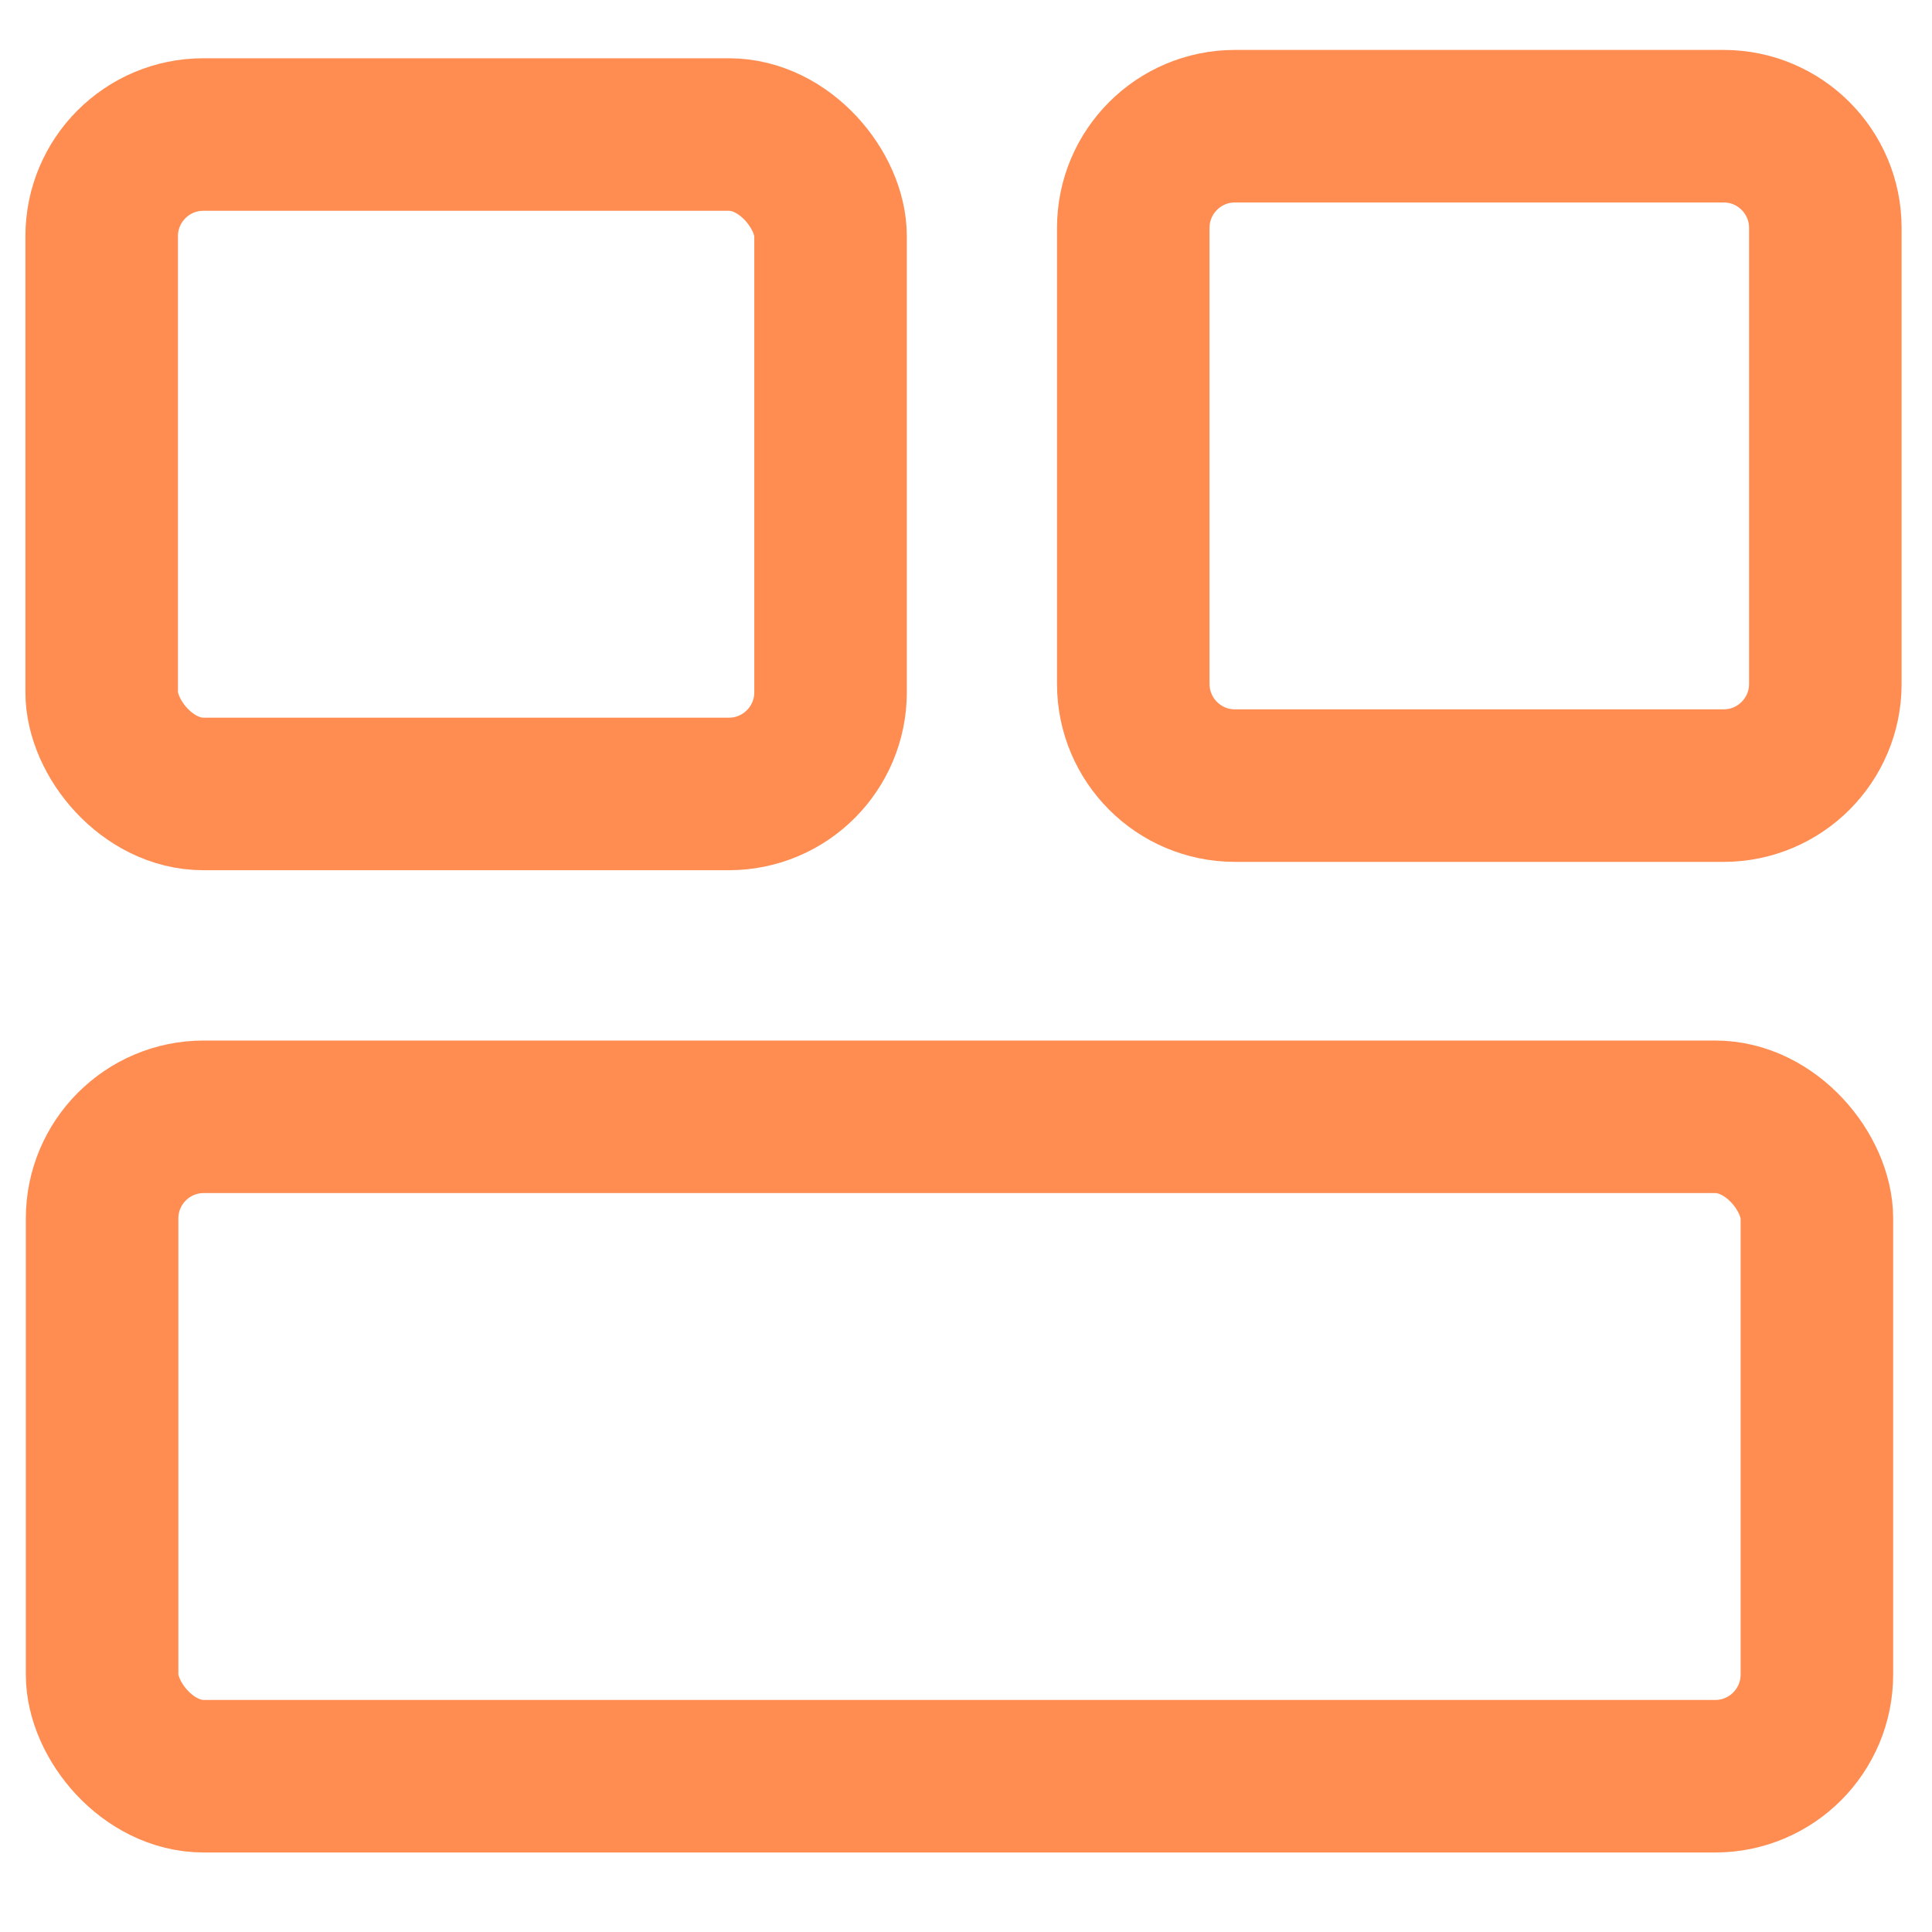
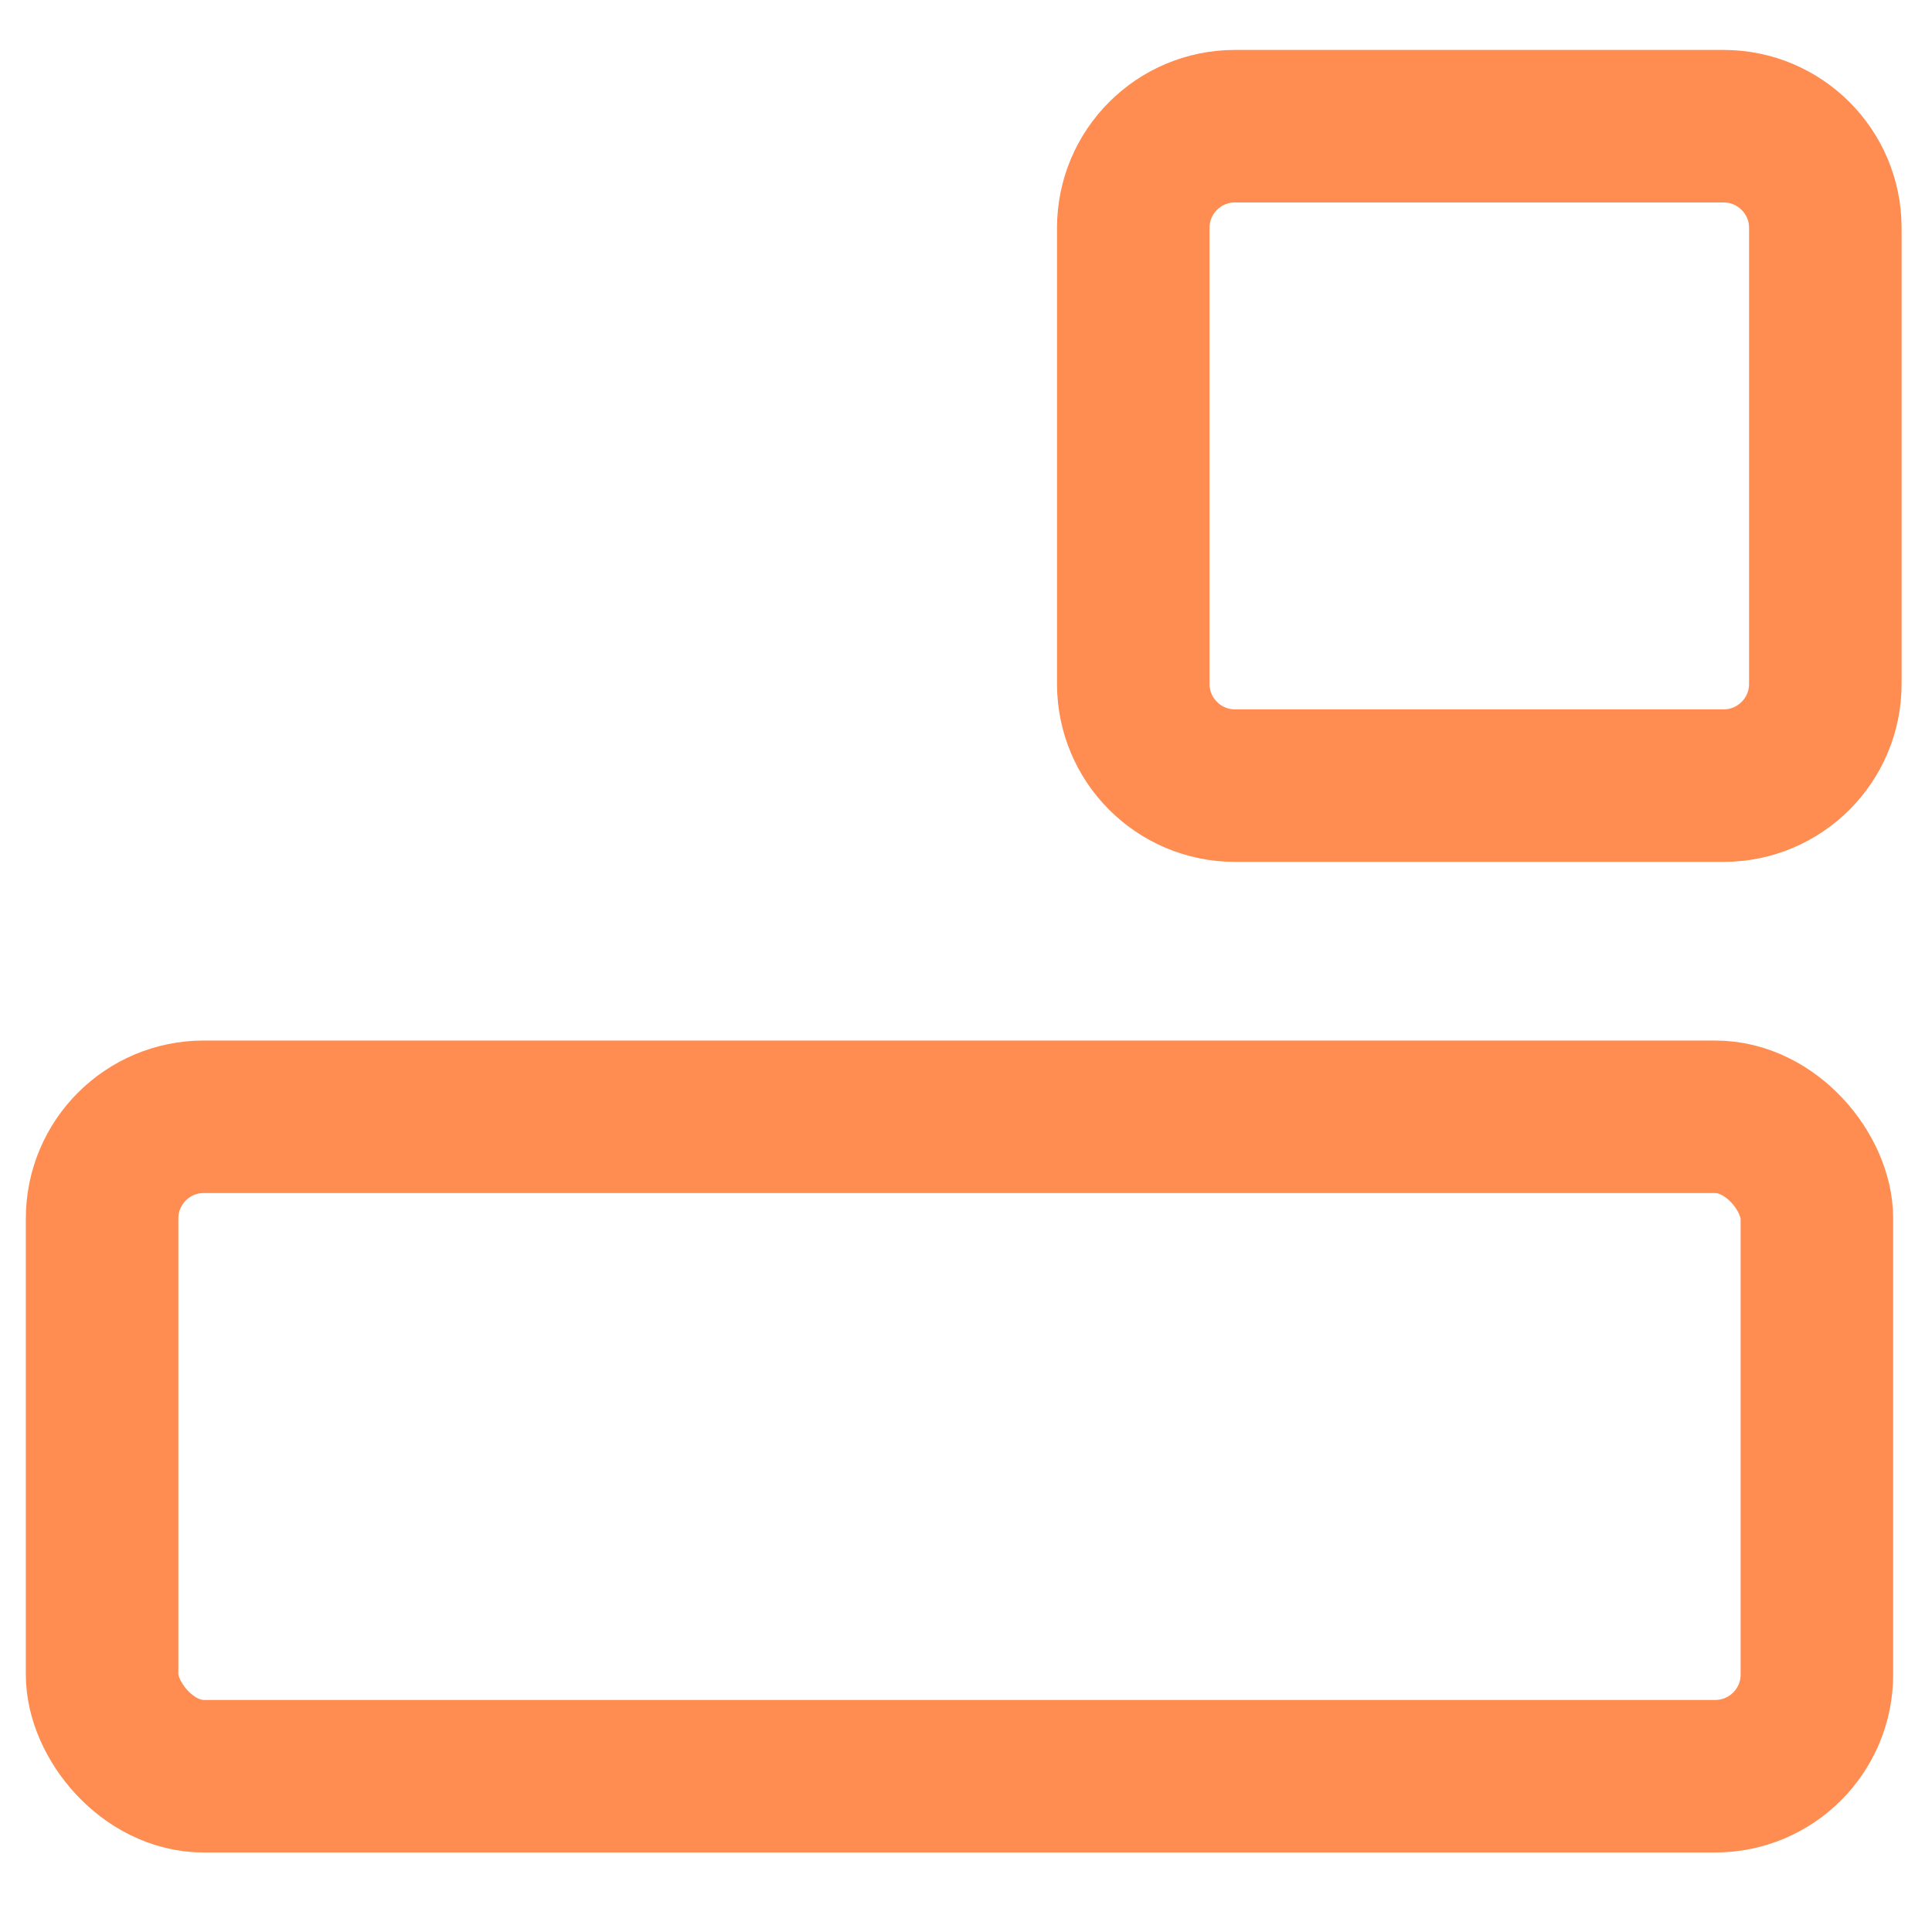
<svg xmlns="http://www.w3.org/2000/svg" width="19" height="19" viewBox="0 0 19 19" fill="none">
  <rect x="1.004" y="10.983" width="16.864" height="6.485" rx="1" stroke="#FF8C51" stroke-width="1.5" stroke-linecap="round" stroke-linejoin="round" />
-   <rect x="1" y="1.323" width="7.168" height="6.485" rx="1" stroke="#FF8C51" stroke-width="1.5" stroke-linecap="round" stroke-linejoin="round" />
  <path d="M11.145 2.241C11.145 1.689 11.593 1.241 12.145 1.241H16.951C17.503 1.241 17.951 1.689 17.951 2.241V6.726C17.951 7.278 17.503 7.726 16.951 7.726H12.145C11.593 7.726 11.145 7.278 11.145 6.726V2.241Z" stroke="#FF8C51" stroke-width="1.5" stroke-linecap="round" stroke-linejoin="round" />
</svg>